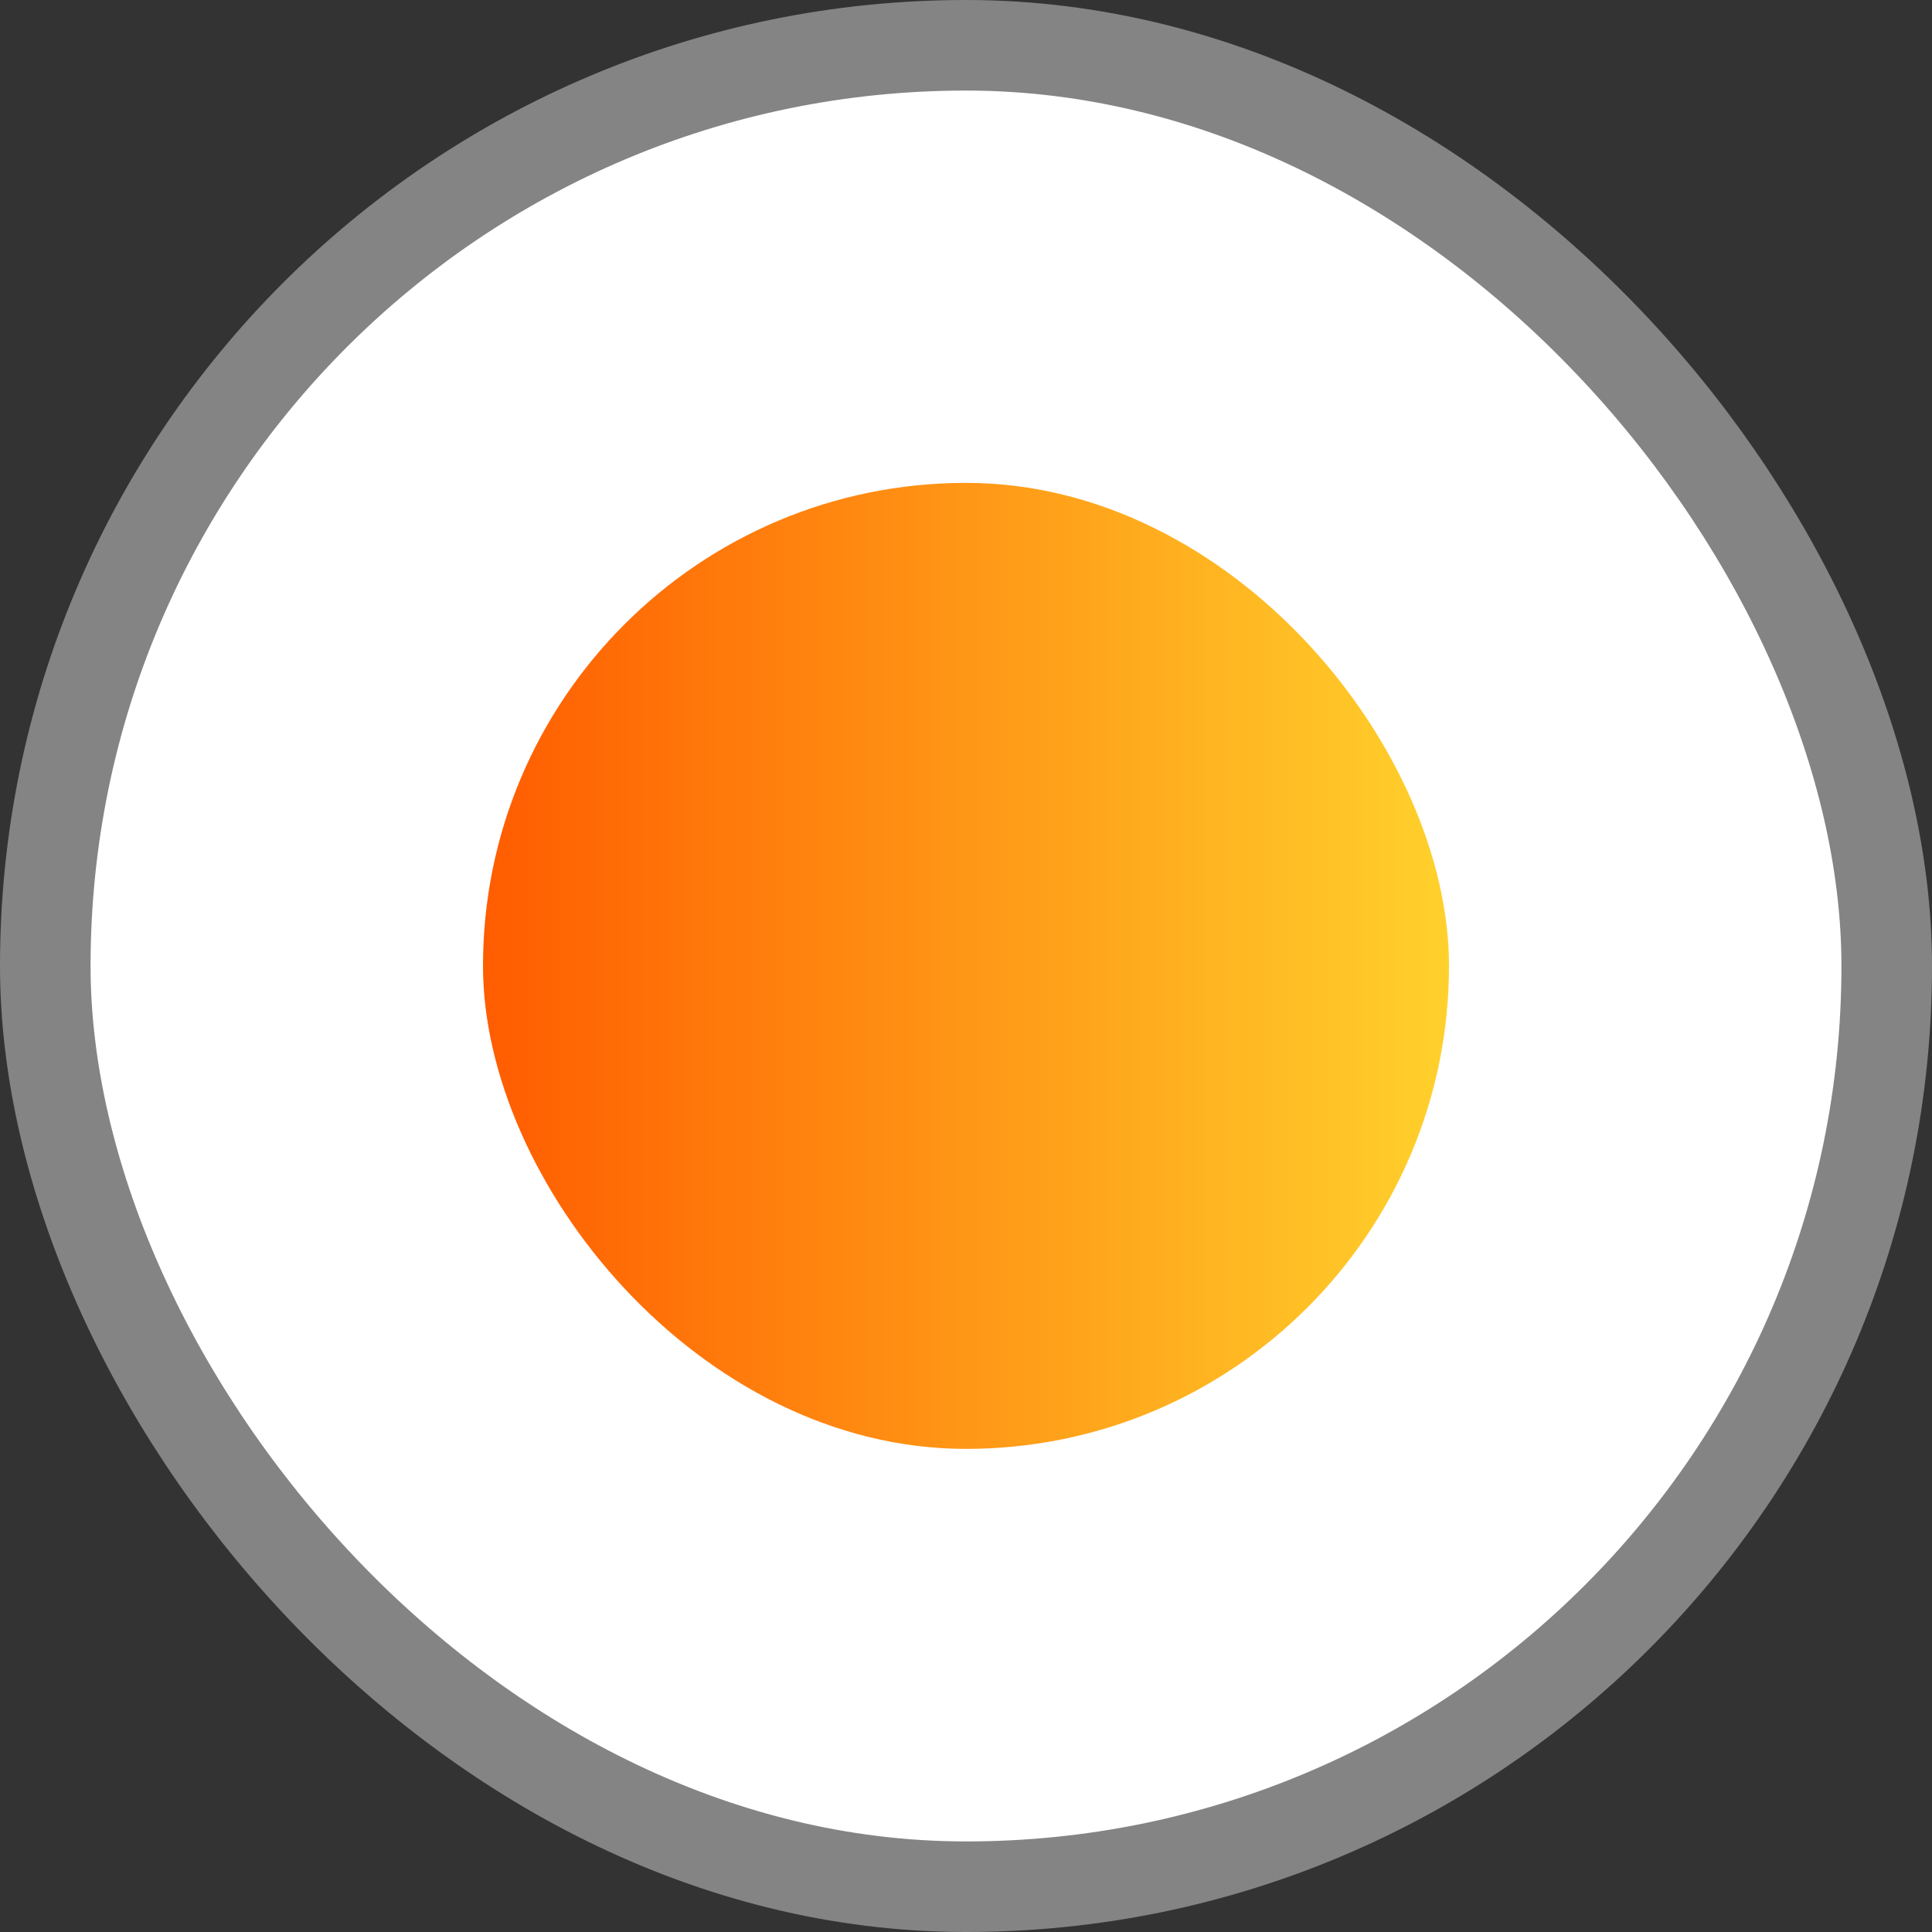
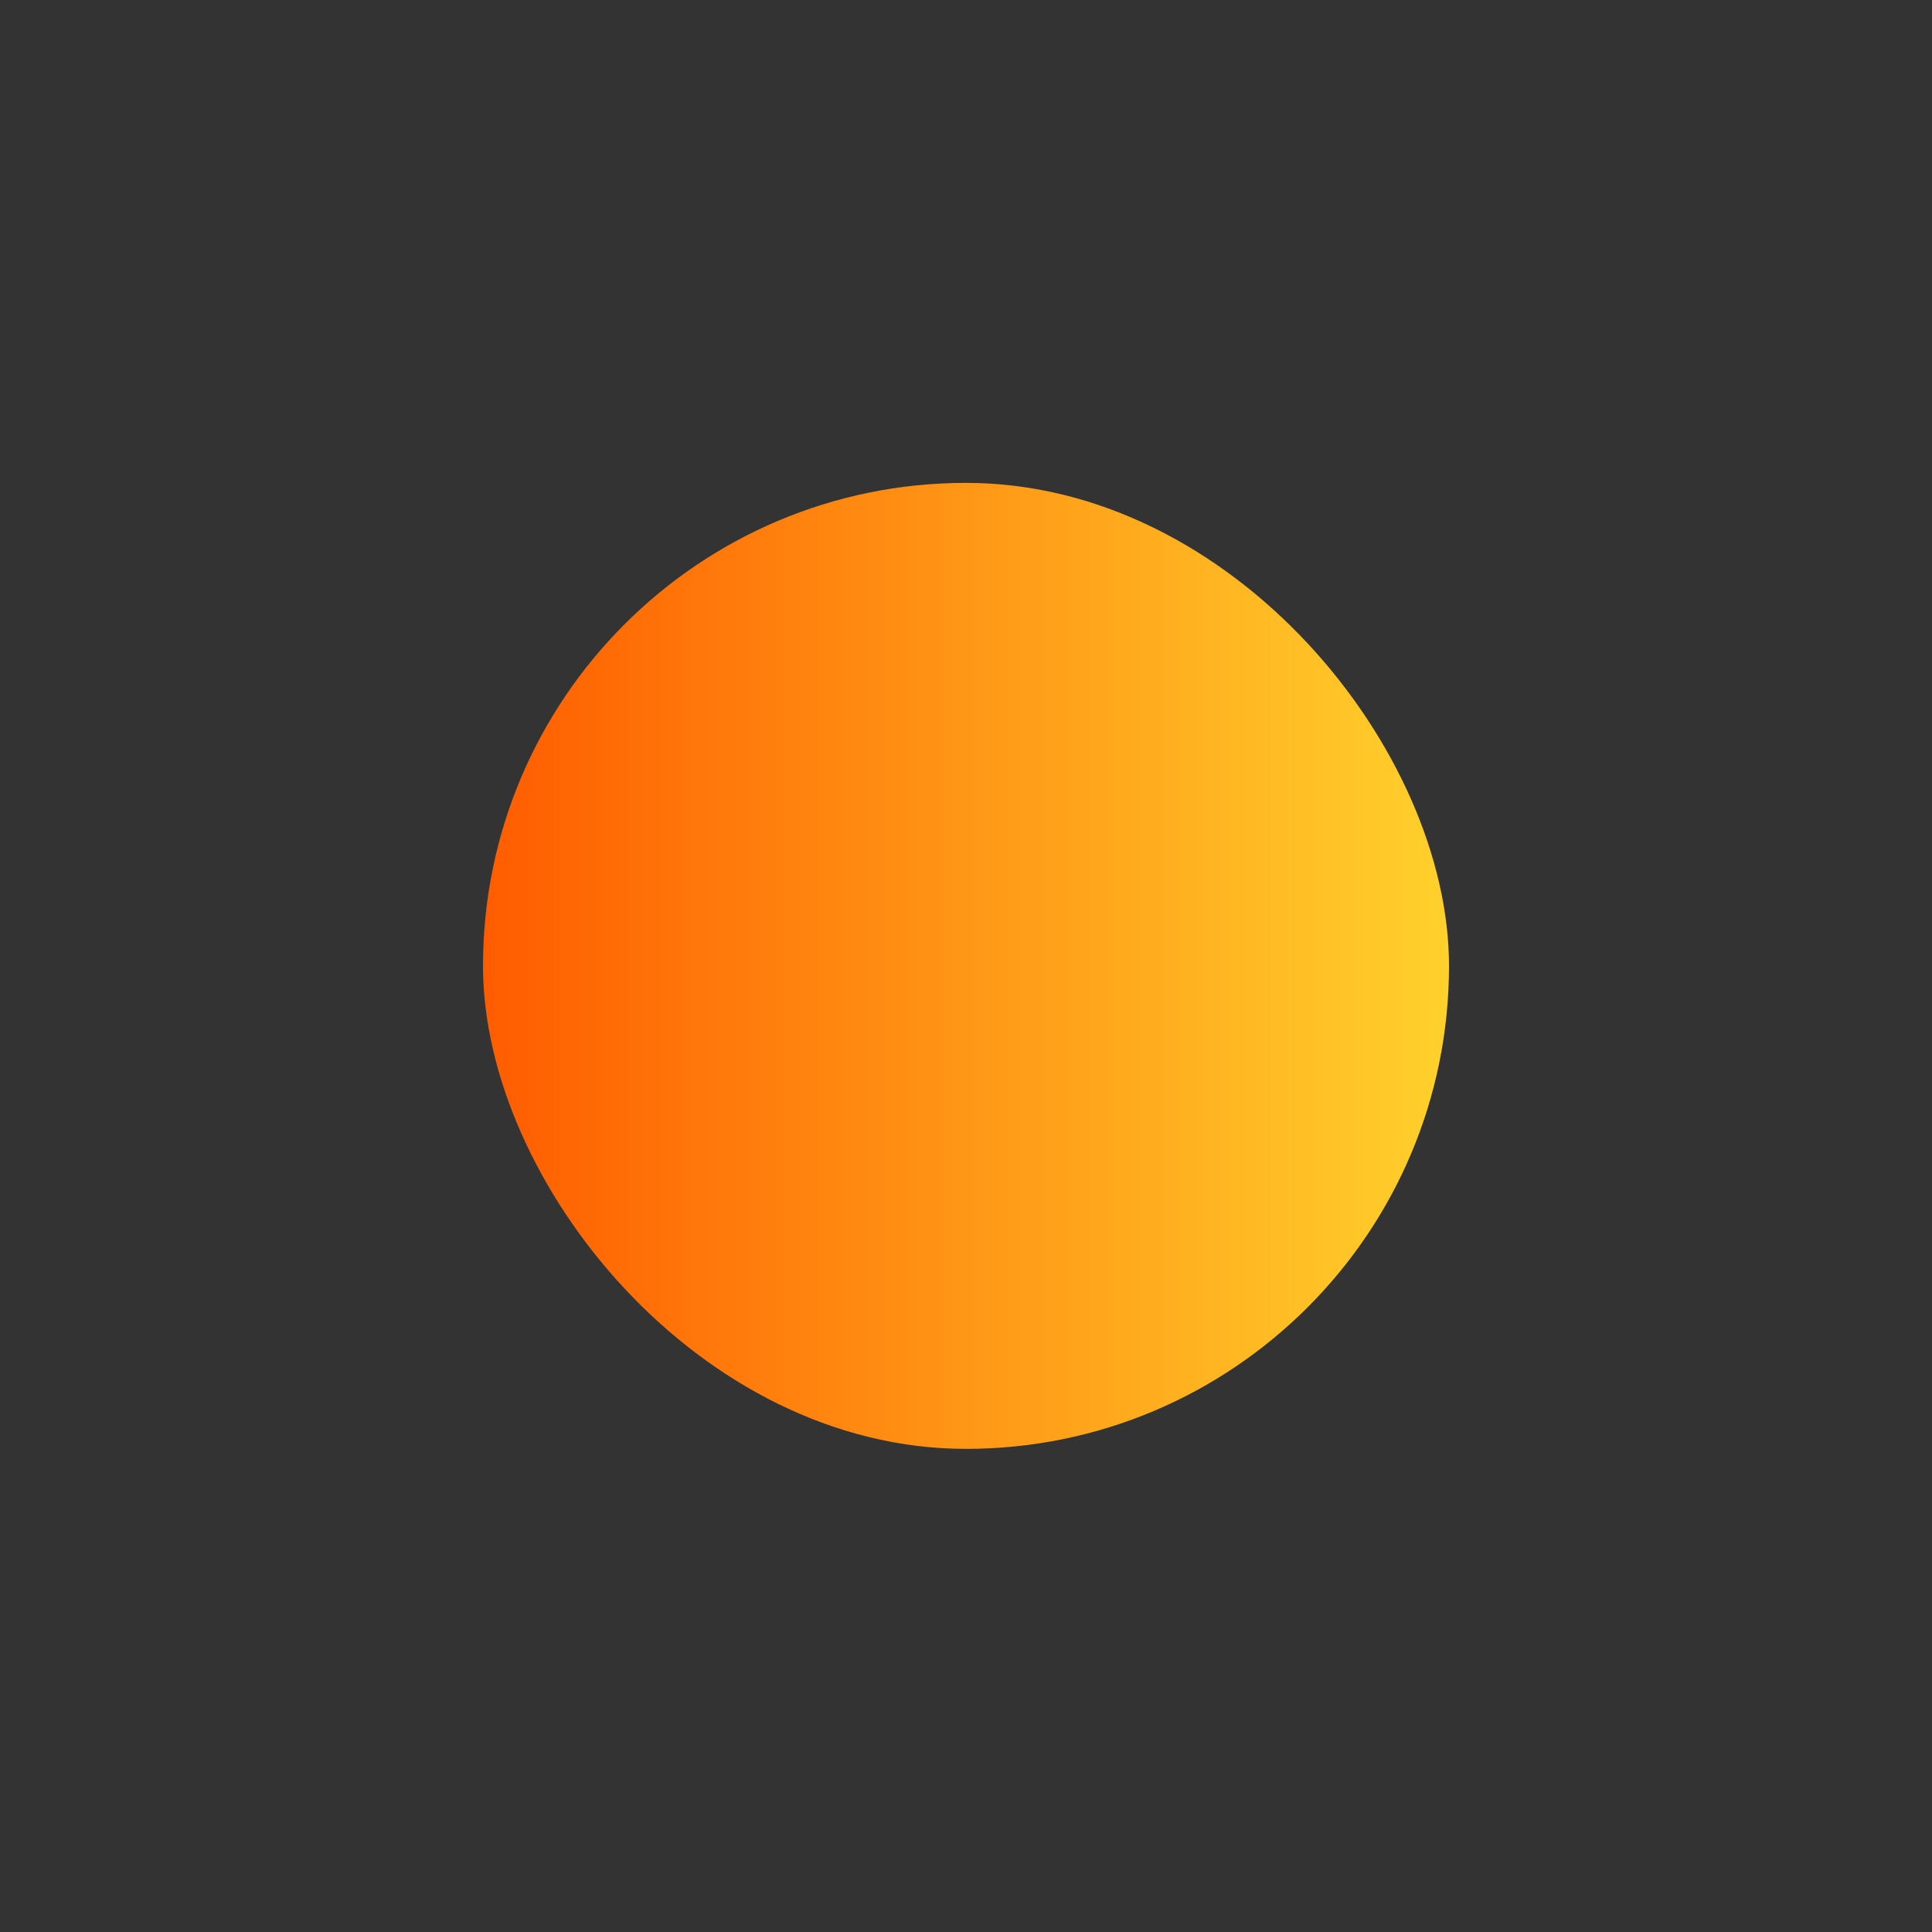
<svg xmlns="http://www.w3.org/2000/svg" width="16" height="16" viewBox="0 0 16 16" fill="none">
  <rect x="0" y="0" width="16" height="16" fill="#333333" stroke="none" />
-   <rect x="0.375" y="0.375" width="15.25" height="15.25" rx="7.625" fill="white" stroke="#848484" stroke-width="0.75" />
  <rect x="4" y="3.999" width="8" height="8" rx="4" fill="url(#paint0_linear_527_457)" />
  <defs>
    <linearGradient id="paint0_linear_527_457" x1="4" y1="7.999" x2="12" y2="7.999" gradientUnits="userSpaceOnUse">
      <stop stop-color="#FF5C00" />
      <stop offset="1" stop-color="#FFD12C" />
    </linearGradient>
  </defs>
</svg>